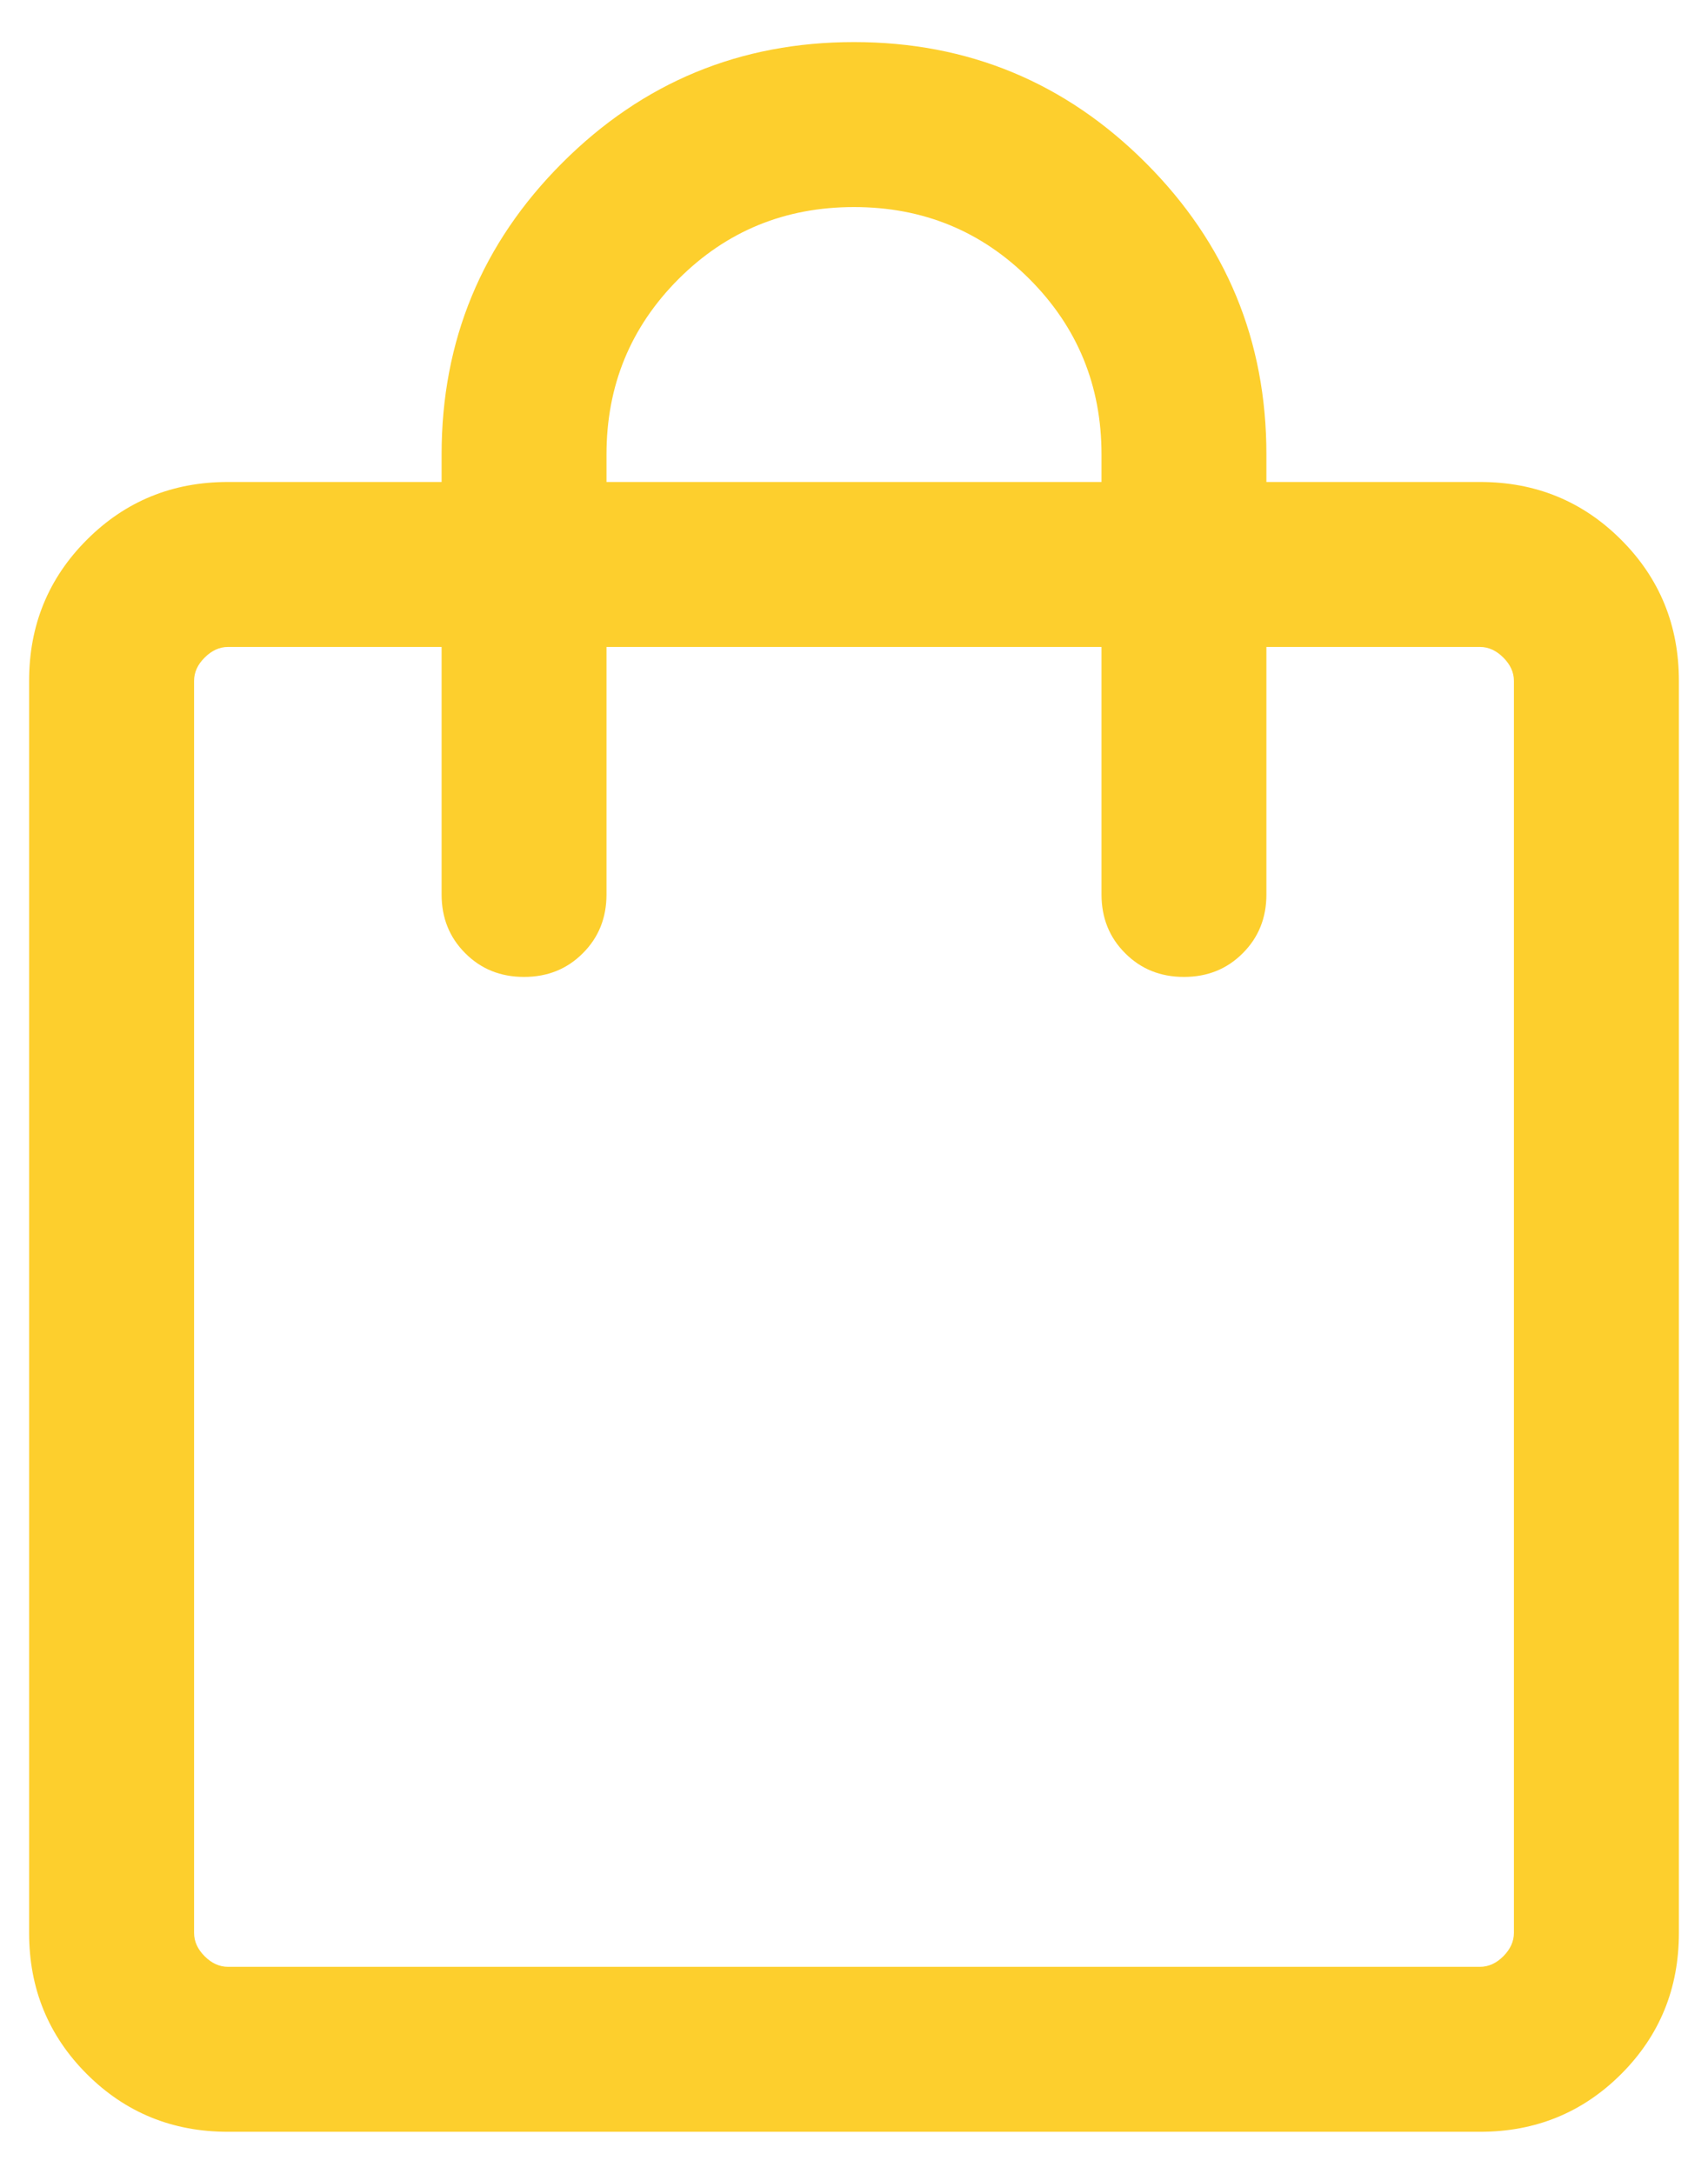
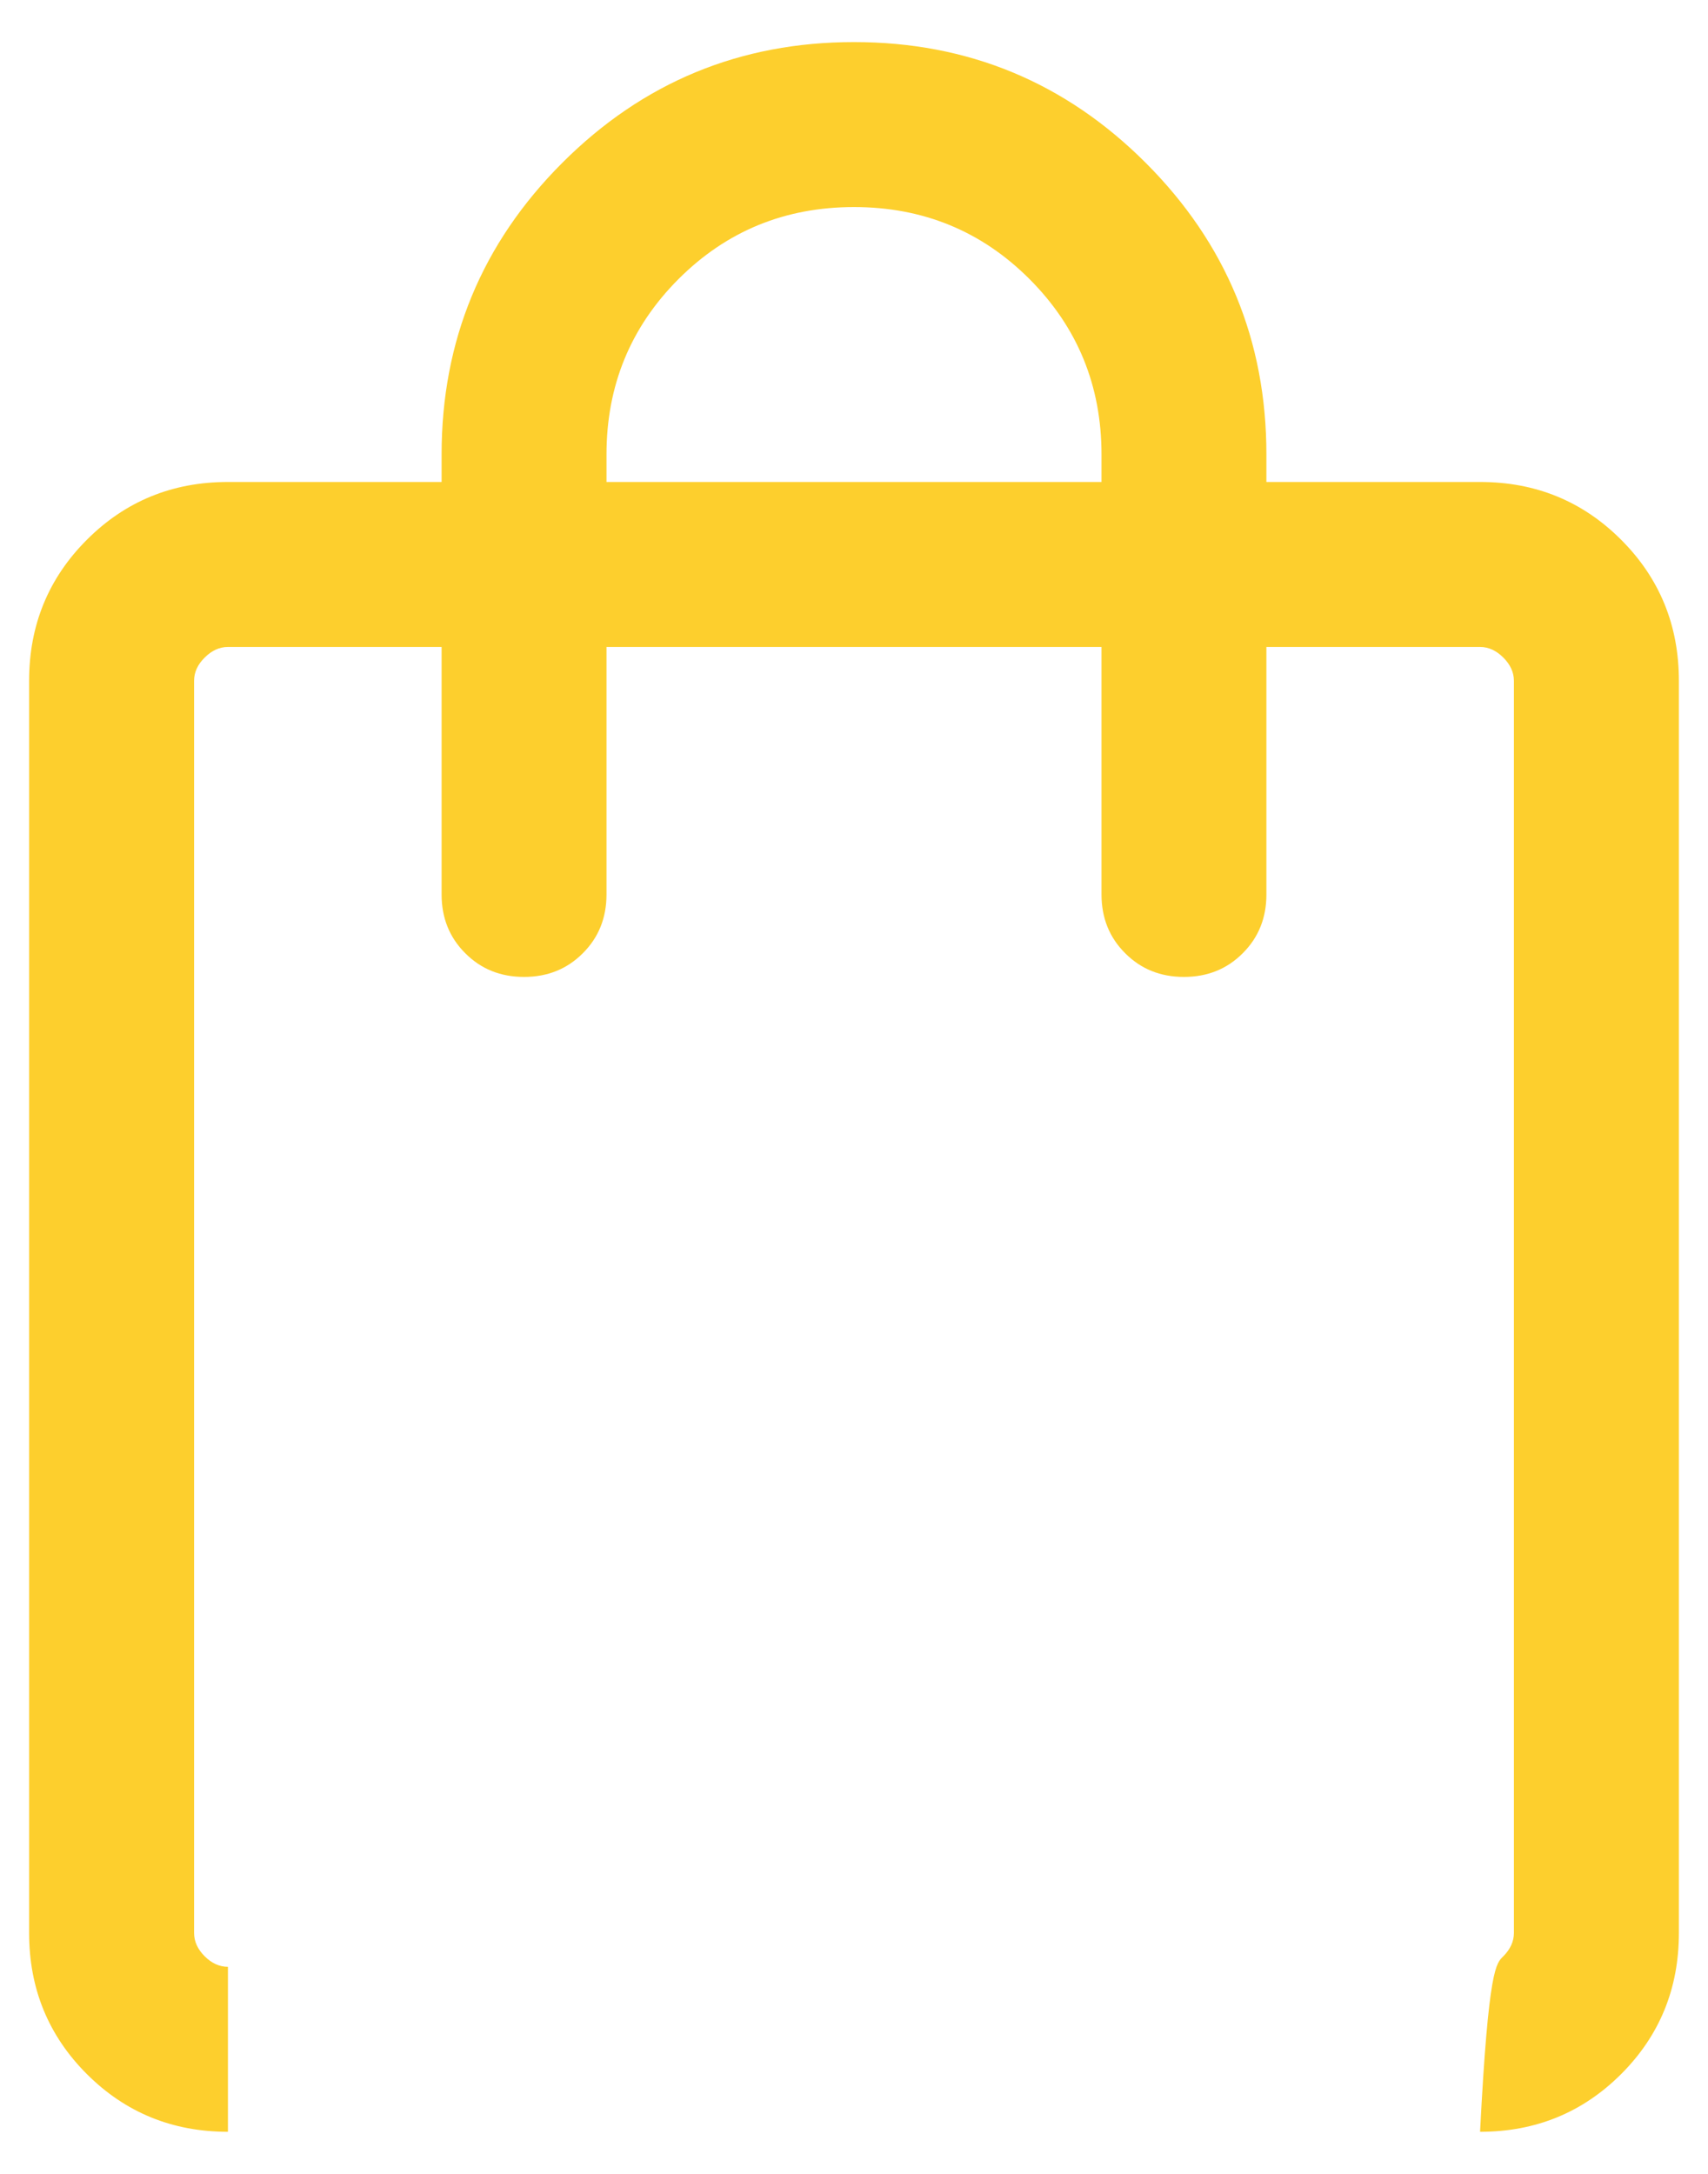
<svg xmlns="http://www.w3.org/2000/svg" width="22" height="28" viewBox="0 0 22 28" fill="none">
-   <path d="M2.936 27.458C2.22 27.458 1.615 27.21 1.119 26.715C0.623 26.219 0.375 25.613 0.375 24.897V8.769C0.375 8.054 0.623 7.448 1.119 6.952C1.615 6.456 2.22 6.208 2.936 6.208H5.688V5.854C5.688 4.387 6.206 3.134 7.243 2.097C8.28 1.06 9.533 0.542 11 0.542C12.467 0.542 13.72 1.06 14.757 2.097C15.794 3.134 16.312 4.387 16.312 5.854V6.208H19.064C19.78 6.208 20.385 6.456 20.881 6.952C21.377 7.448 21.625 8.054 21.625 8.769V24.897C21.625 25.613 21.377 26.219 20.881 26.715C20.385 27.21 19.78 27.458 19.064 27.458H2.936ZM2.936 25.333H19.064C19.173 25.333 19.273 25.288 19.364 25.197C19.454 25.106 19.5 25.006 19.5 24.897V8.769C19.5 8.66 19.454 8.56 19.364 8.47C19.273 8.379 19.173 8.333 19.064 8.333H16.312V11.521C16.312 11.822 16.211 12.075 16.007 12.278C15.804 12.482 15.552 12.583 15.25 12.583C14.948 12.583 14.696 12.482 14.493 12.278C14.289 12.075 14.188 11.822 14.188 11.521V8.333H7.812V11.521C7.812 11.822 7.711 12.075 7.507 12.278C7.304 12.482 7.052 12.583 6.75 12.583C6.448 12.583 6.196 12.482 5.993 12.278C5.789 12.075 5.688 11.822 5.688 11.521V8.333H2.936C2.827 8.333 2.727 8.379 2.636 8.47C2.545 8.56 2.5 8.66 2.5 8.769V24.897C2.5 25.006 2.545 25.106 2.636 25.197C2.727 25.288 2.827 25.333 2.936 25.333ZM7.812 6.208H14.188V5.854C14.188 4.966 13.878 4.213 13.26 3.594C12.642 2.976 11.888 2.667 11 2.667C10.112 2.667 9.358 2.976 8.74 3.594C8.122 4.213 7.812 4.966 7.812 5.854V6.208Z" fill="#FDCF2D" />
+   <path d="M2.936 27.458C2.22 27.458 1.615 27.21 1.119 26.715C0.623 26.219 0.375 25.613 0.375 24.897V8.769C0.375 8.054 0.623 7.448 1.119 6.952C1.615 6.456 2.22 6.208 2.936 6.208H5.688V5.854C5.688 4.387 6.206 3.134 7.243 2.097C8.28 1.06 9.533 0.542 11 0.542C12.467 0.542 13.72 1.06 14.757 2.097C15.794 3.134 16.312 4.387 16.312 5.854V6.208H19.064C19.78 6.208 20.385 6.456 20.881 6.952C21.377 7.448 21.625 8.054 21.625 8.769V24.897C21.625 25.613 21.377 26.219 20.881 26.715C20.385 27.21 19.78 27.458 19.064 27.458H2.936ZH19.064C19.173 25.333 19.273 25.288 19.364 25.197C19.454 25.106 19.5 25.006 19.5 24.897V8.769C19.5 8.66 19.454 8.56 19.364 8.47C19.273 8.379 19.173 8.333 19.064 8.333H16.312V11.521C16.312 11.822 16.211 12.075 16.007 12.278C15.804 12.482 15.552 12.583 15.25 12.583C14.948 12.583 14.696 12.482 14.493 12.278C14.289 12.075 14.188 11.822 14.188 11.521V8.333H7.812V11.521C7.812 11.822 7.711 12.075 7.507 12.278C7.304 12.482 7.052 12.583 6.75 12.583C6.448 12.583 6.196 12.482 5.993 12.278C5.789 12.075 5.688 11.822 5.688 11.521V8.333H2.936C2.827 8.333 2.727 8.379 2.636 8.47C2.545 8.56 2.5 8.66 2.5 8.769V24.897C2.5 25.006 2.545 25.106 2.636 25.197C2.727 25.288 2.827 25.333 2.936 25.333ZM7.812 6.208H14.188V5.854C14.188 4.966 13.878 4.213 13.26 3.594C12.642 2.976 11.888 2.667 11 2.667C10.112 2.667 9.358 2.976 8.74 3.594C8.122 4.213 7.812 4.966 7.812 5.854V6.208Z" fill="#FDCF2D" />
</svg>